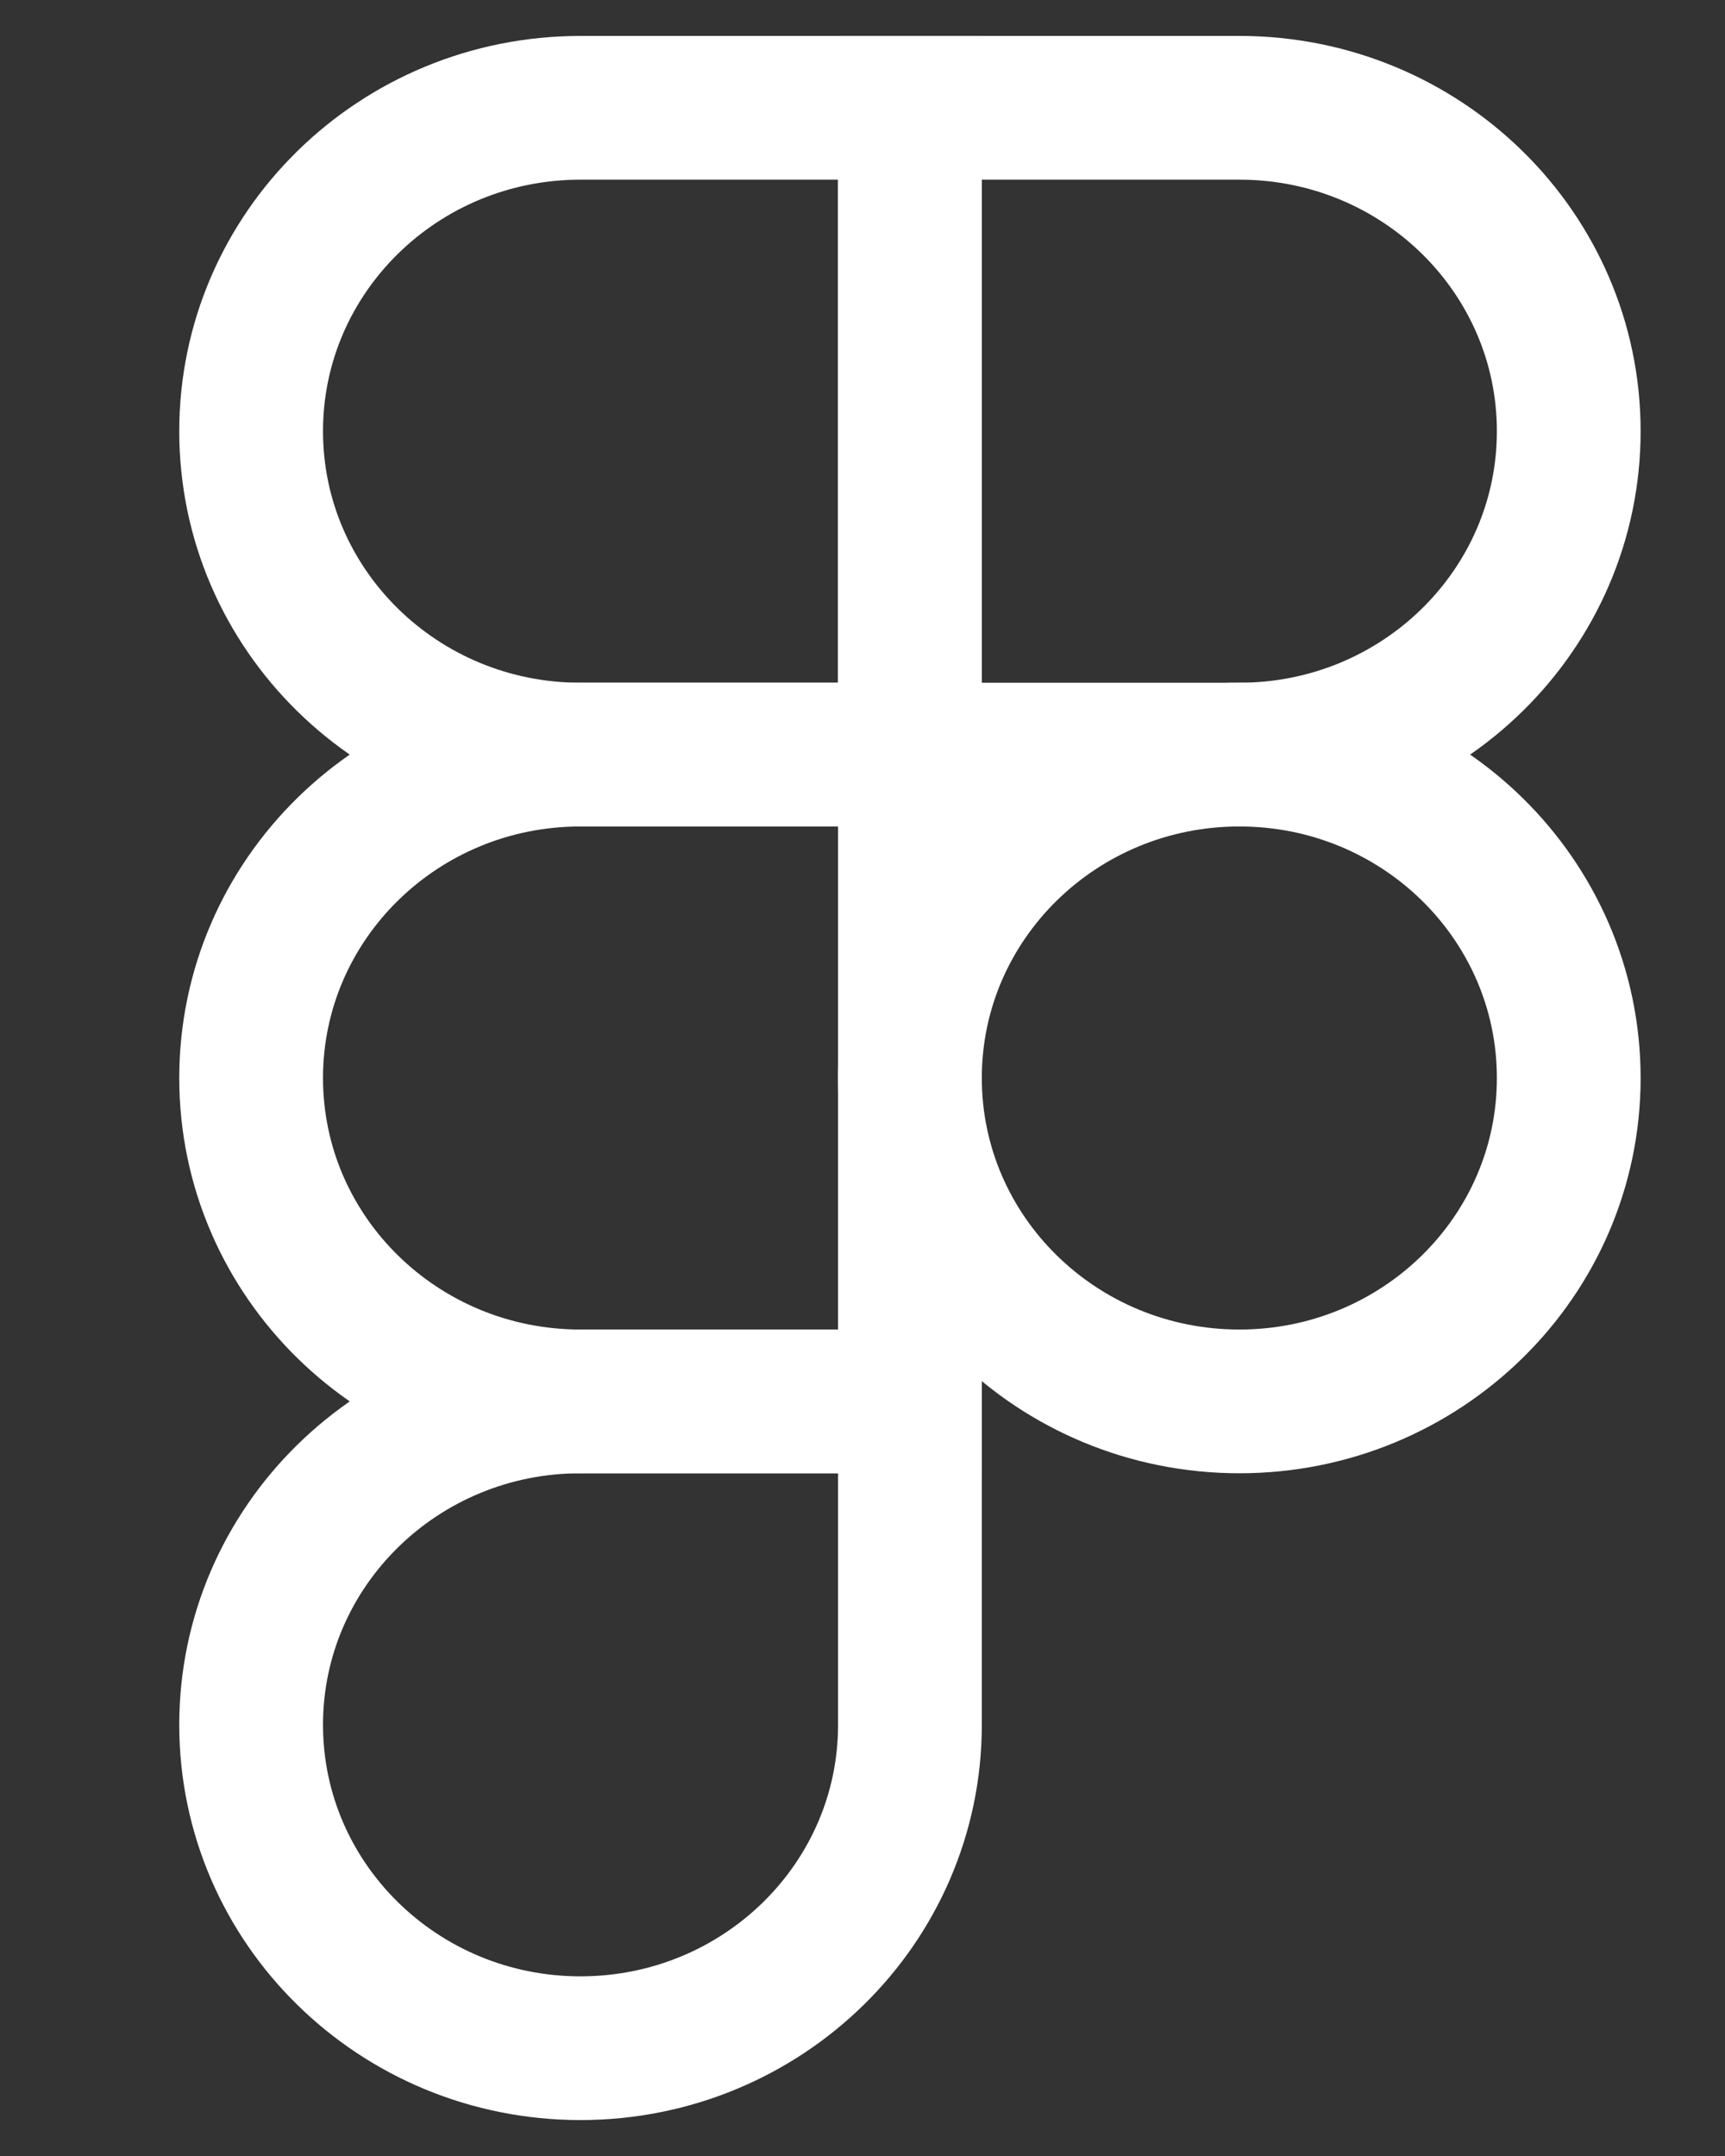
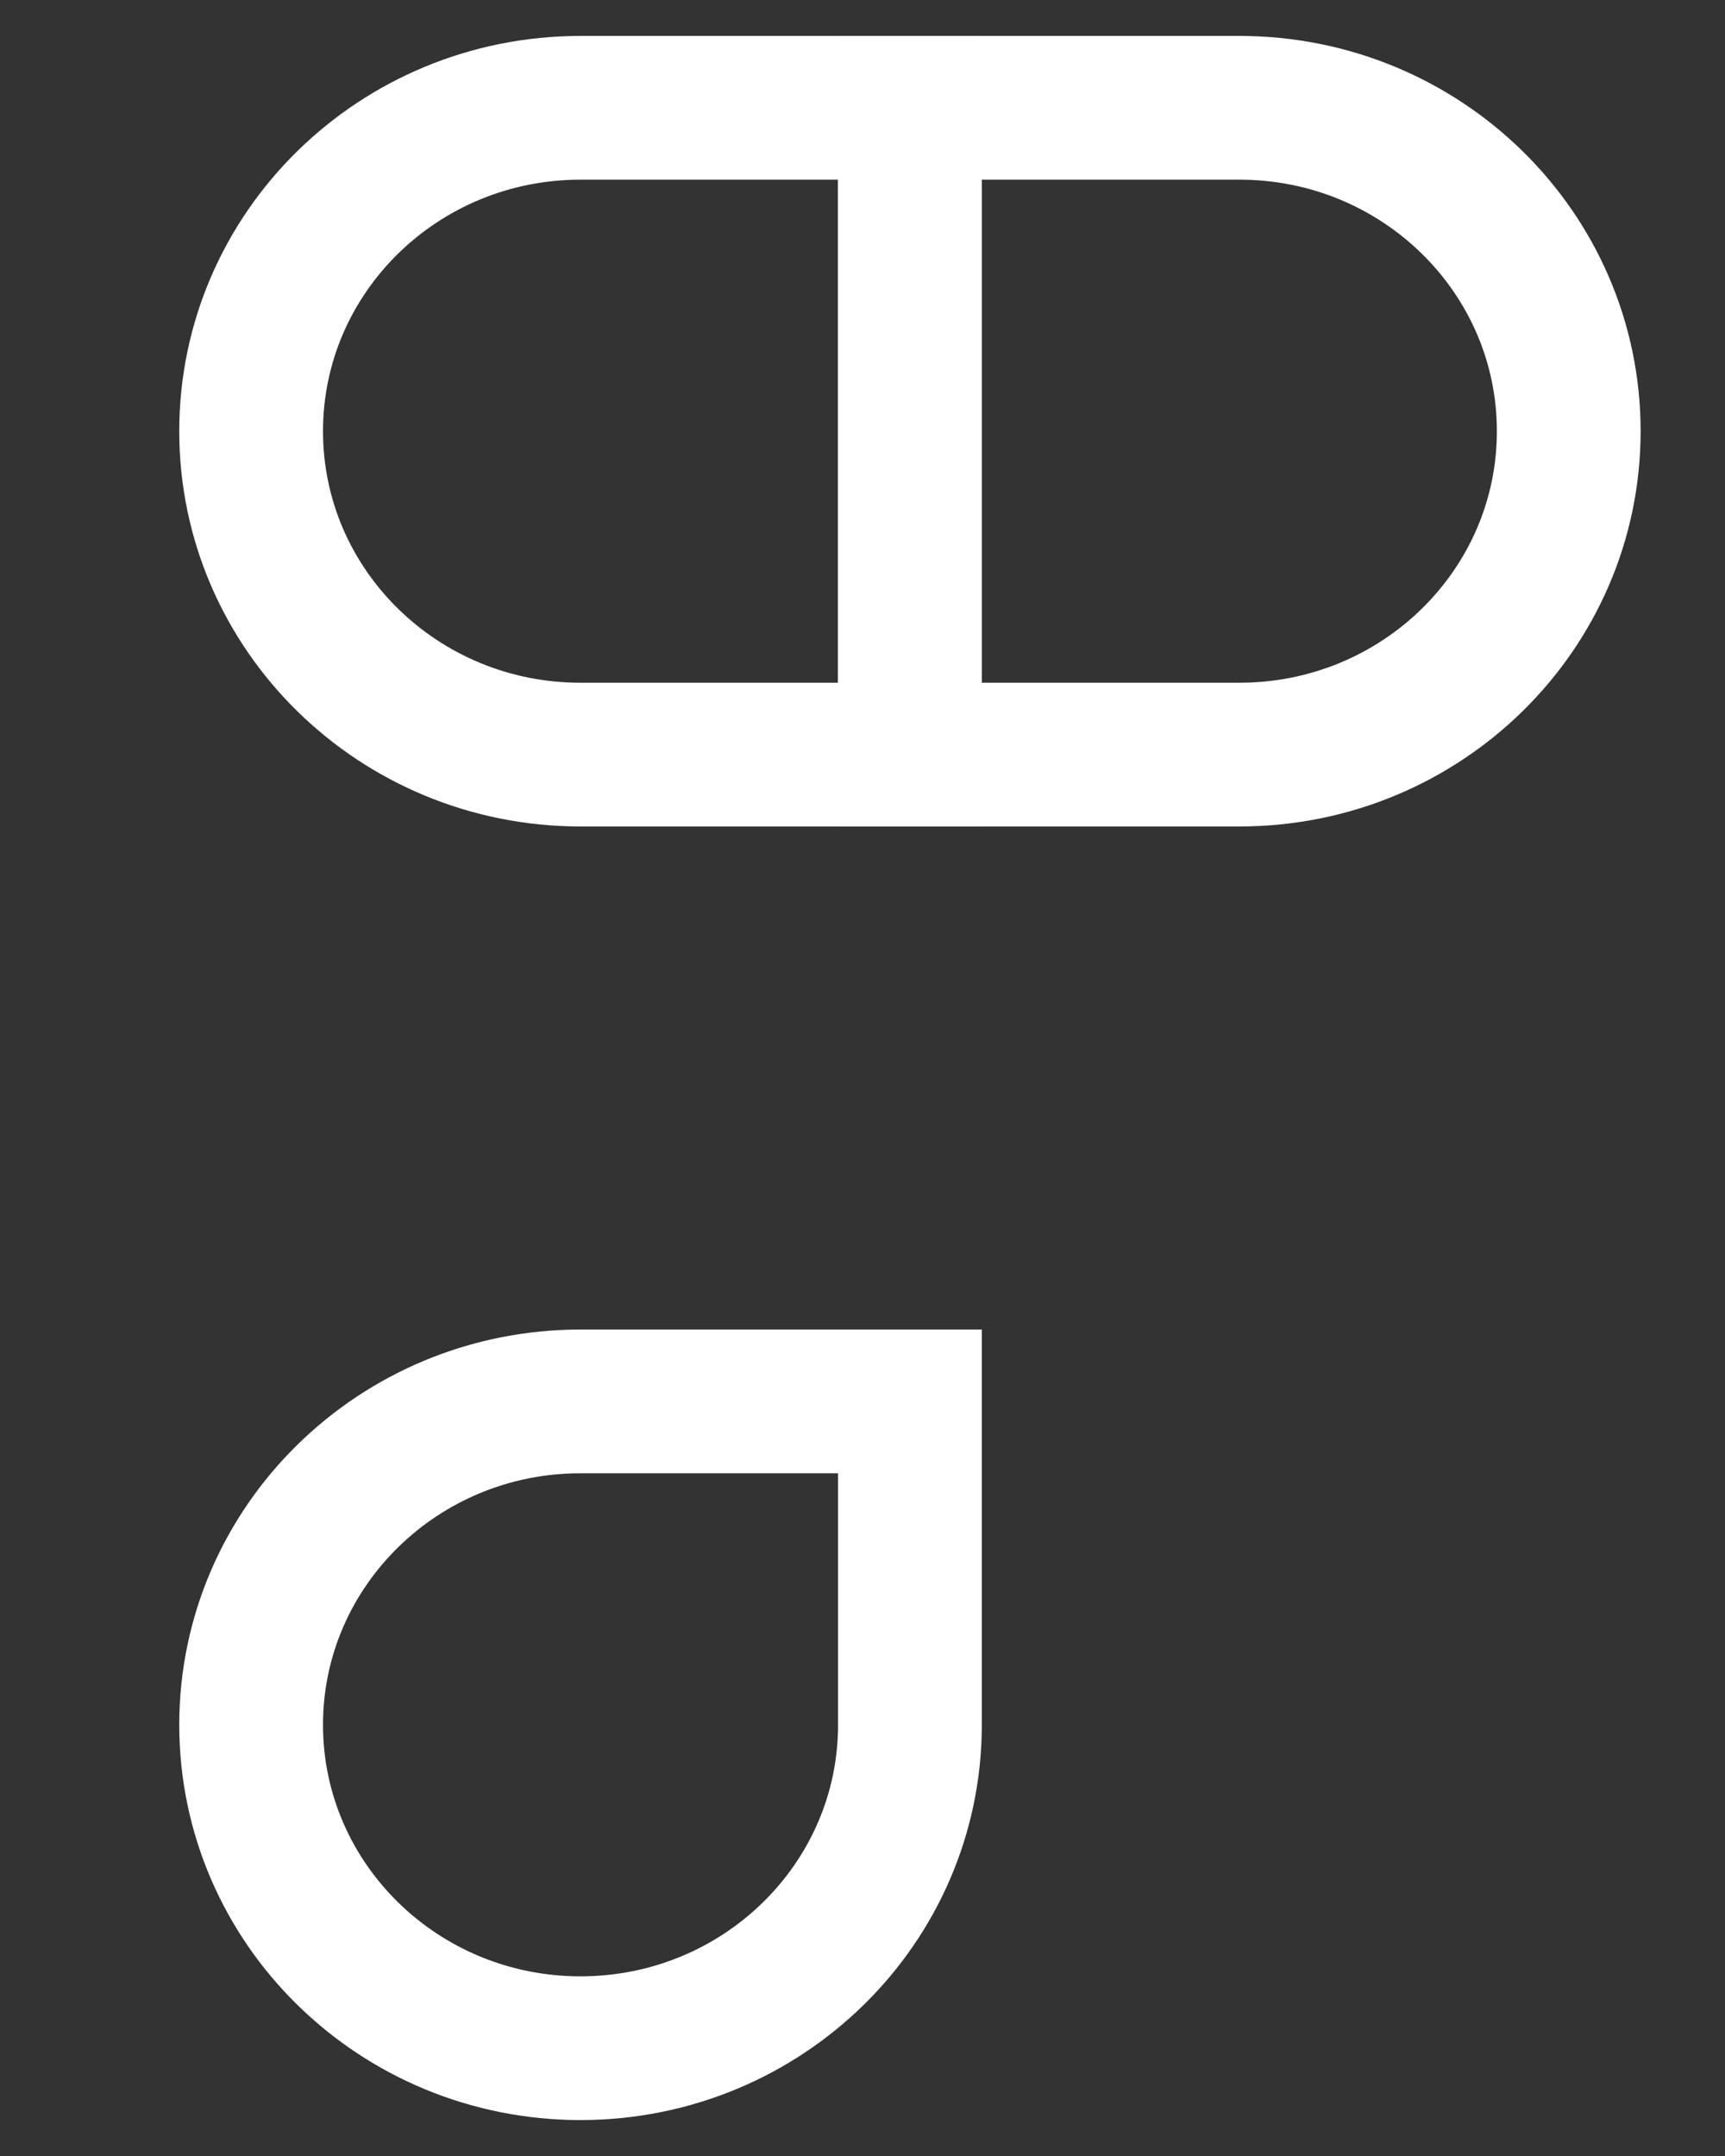
<svg xmlns="http://www.w3.org/2000/svg" width="12" height="15" viewBox="0 0 12 15" fill="none">
  <rect x="0" y="0" width="12" height="15" fill="#333333" stroke="none" />
  <g clip-path="url(#clip0_3853_59609)">
    <path d="M6.33 0.75H4.038C2.773 0.75 1.747 1.757 1.747 3C1.747 4.243 2.773 5.25 4.038 5.25H6.33V0.75Z" stroke="white" />
-     <path d="M6.33 5.25H4.038C2.773 5.25 1.747 6.257 1.747 7.5C1.747 8.743 2.773 9.75 4.038 9.75H6.33V5.25Z" stroke="white" />
-     <path d="M10.913 7.5C10.913 8.743 9.887 9.75 8.622 9.75C7.356 9.75 6.33 8.743 6.33 7.5C6.33 6.257 7.356 5.25 8.622 5.25C9.887 5.25 10.913 6.257 10.913 7.5Z" stroke="white" />
    <path d="M4.038 9.75H6.33V12C6.33 13.243 5.304 14.25 4.038 14.25C2.773 14.25 1.747 13.243 1.747 12C1.747 10.758 2.773 9.75 4.038 9.75Z" stroke="white" />
    <path d="M6.33 0.75H8.622C9.887 0.75 10.913 1.757 10.913 3C10.913 4.243 9.887 5.25 8.622 5.25H6.33V0.75Z" stroke="white" />
  </g>
  <defs>
    <clipPath id="clip0_3853_59609">
      <rect width="12" height="15" fill="white" />
    </clipPath>
  </defs>
</svg>